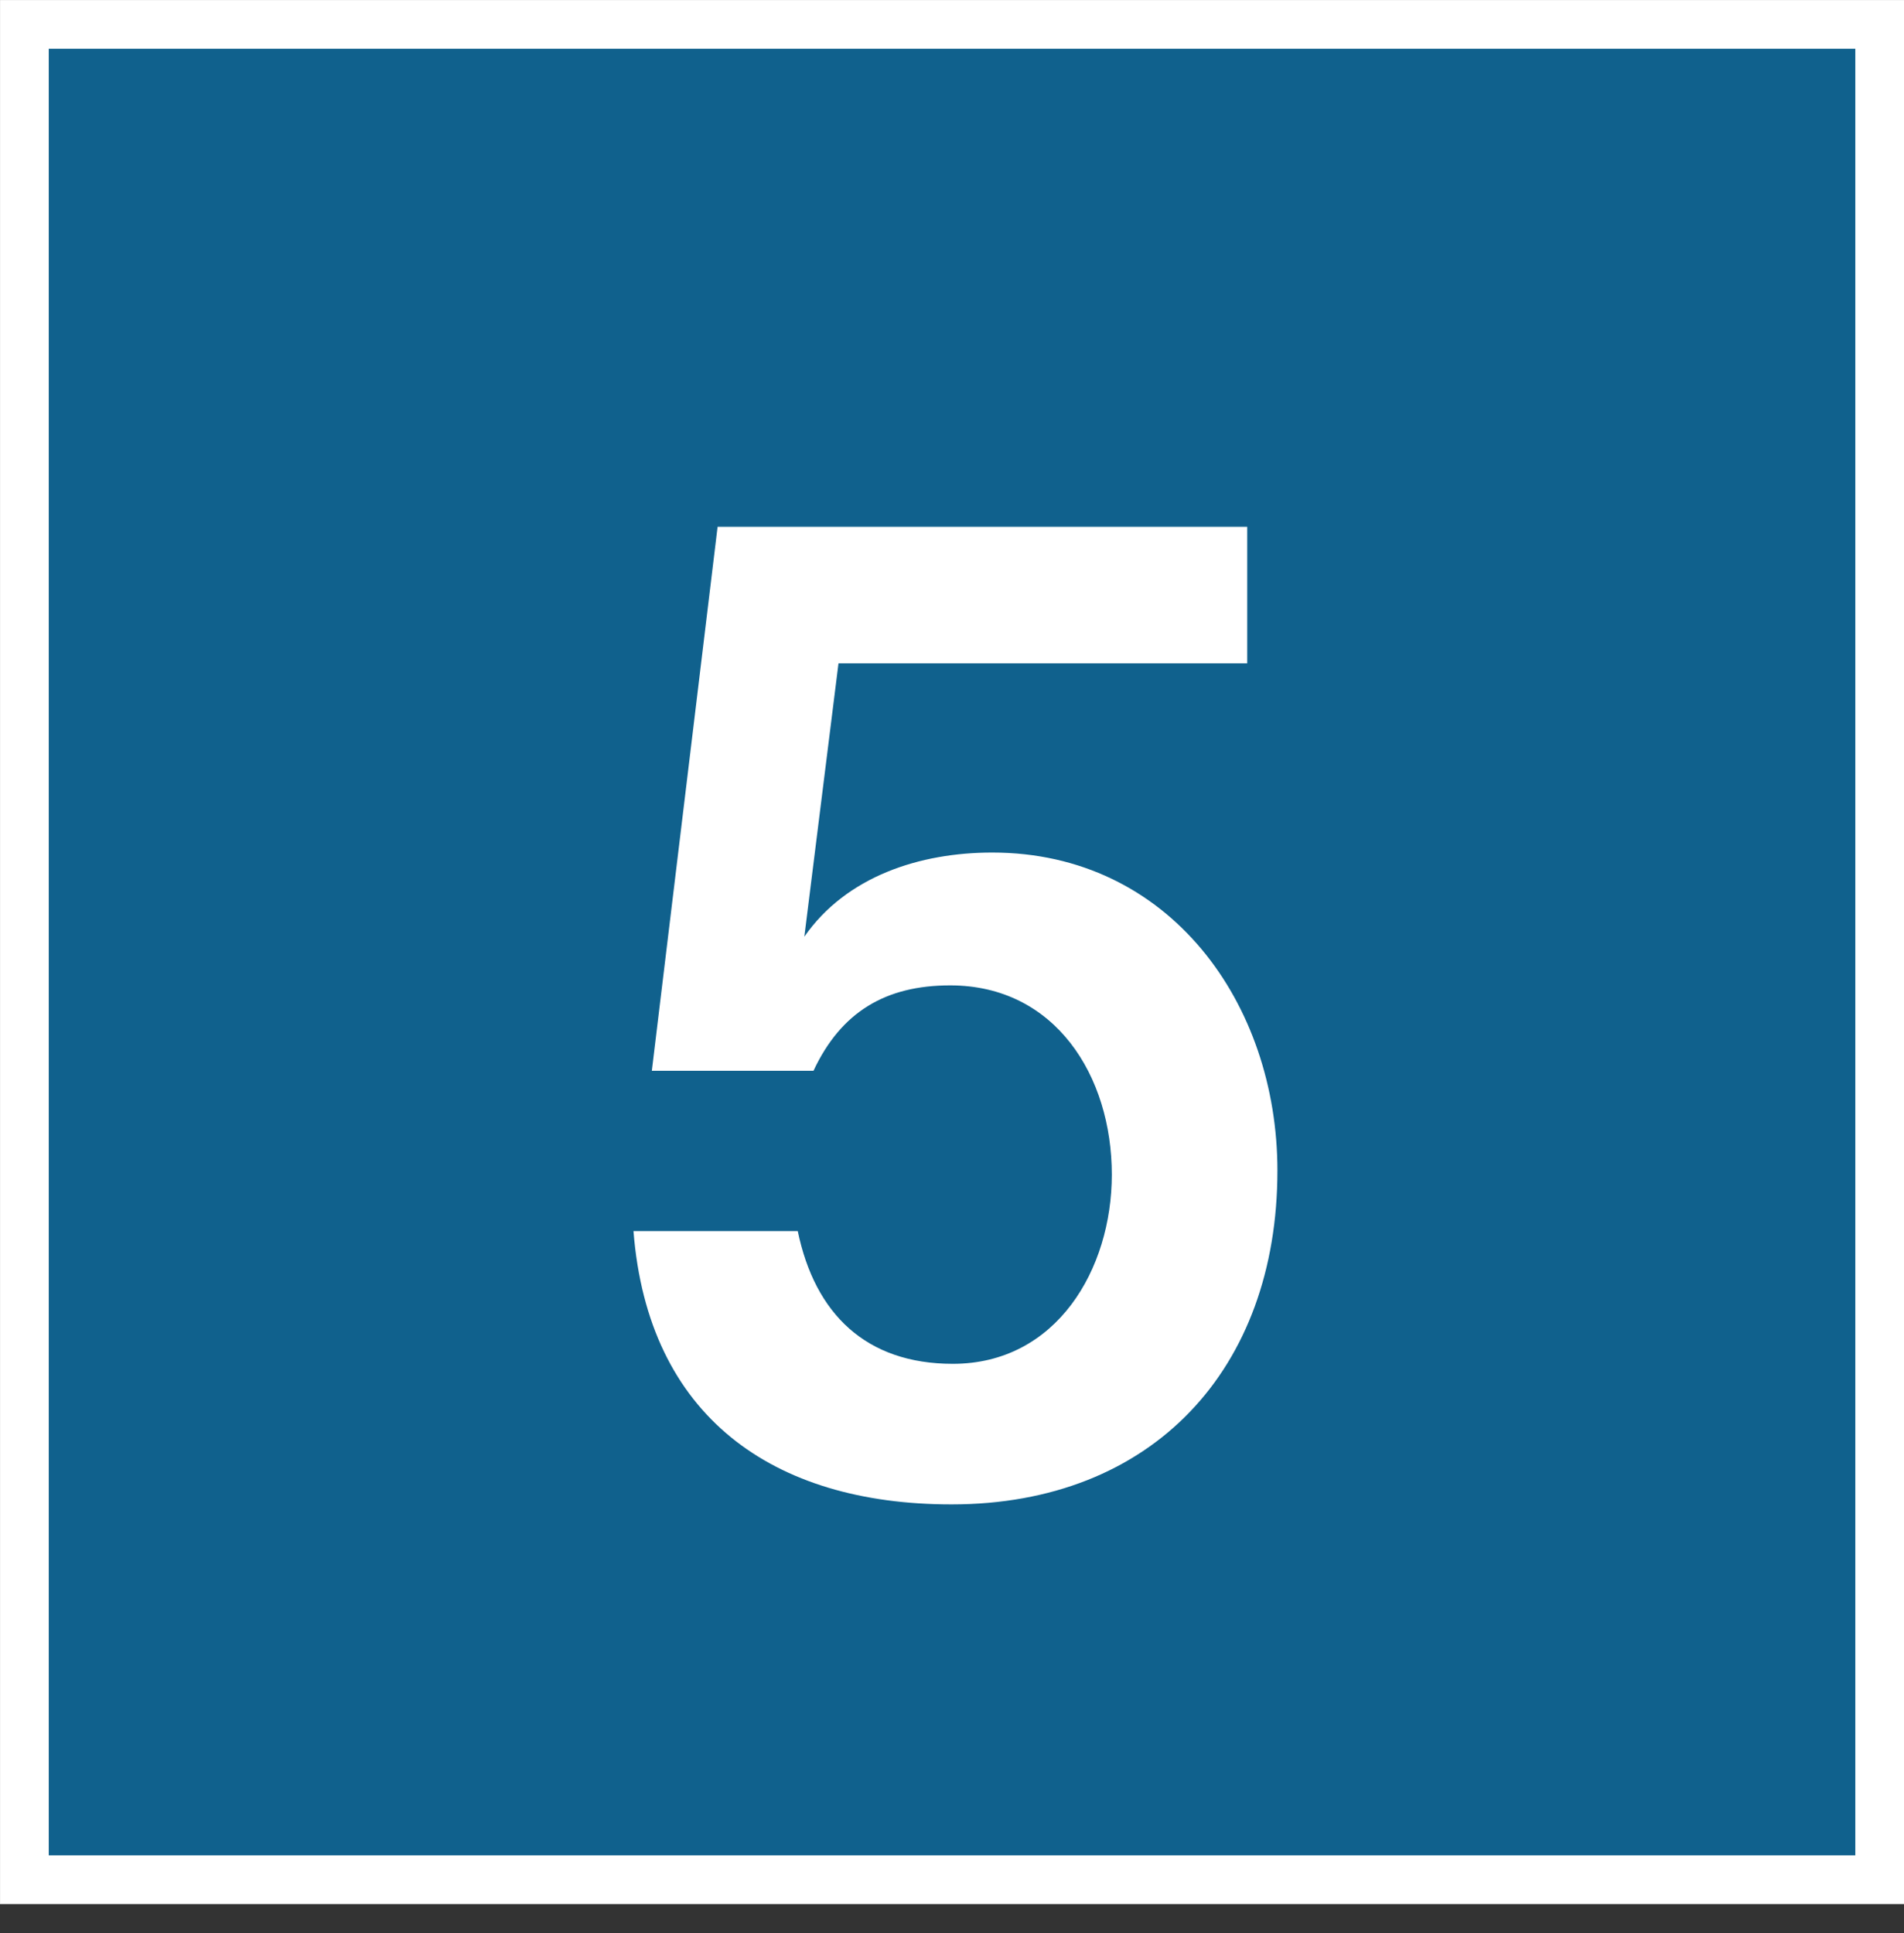
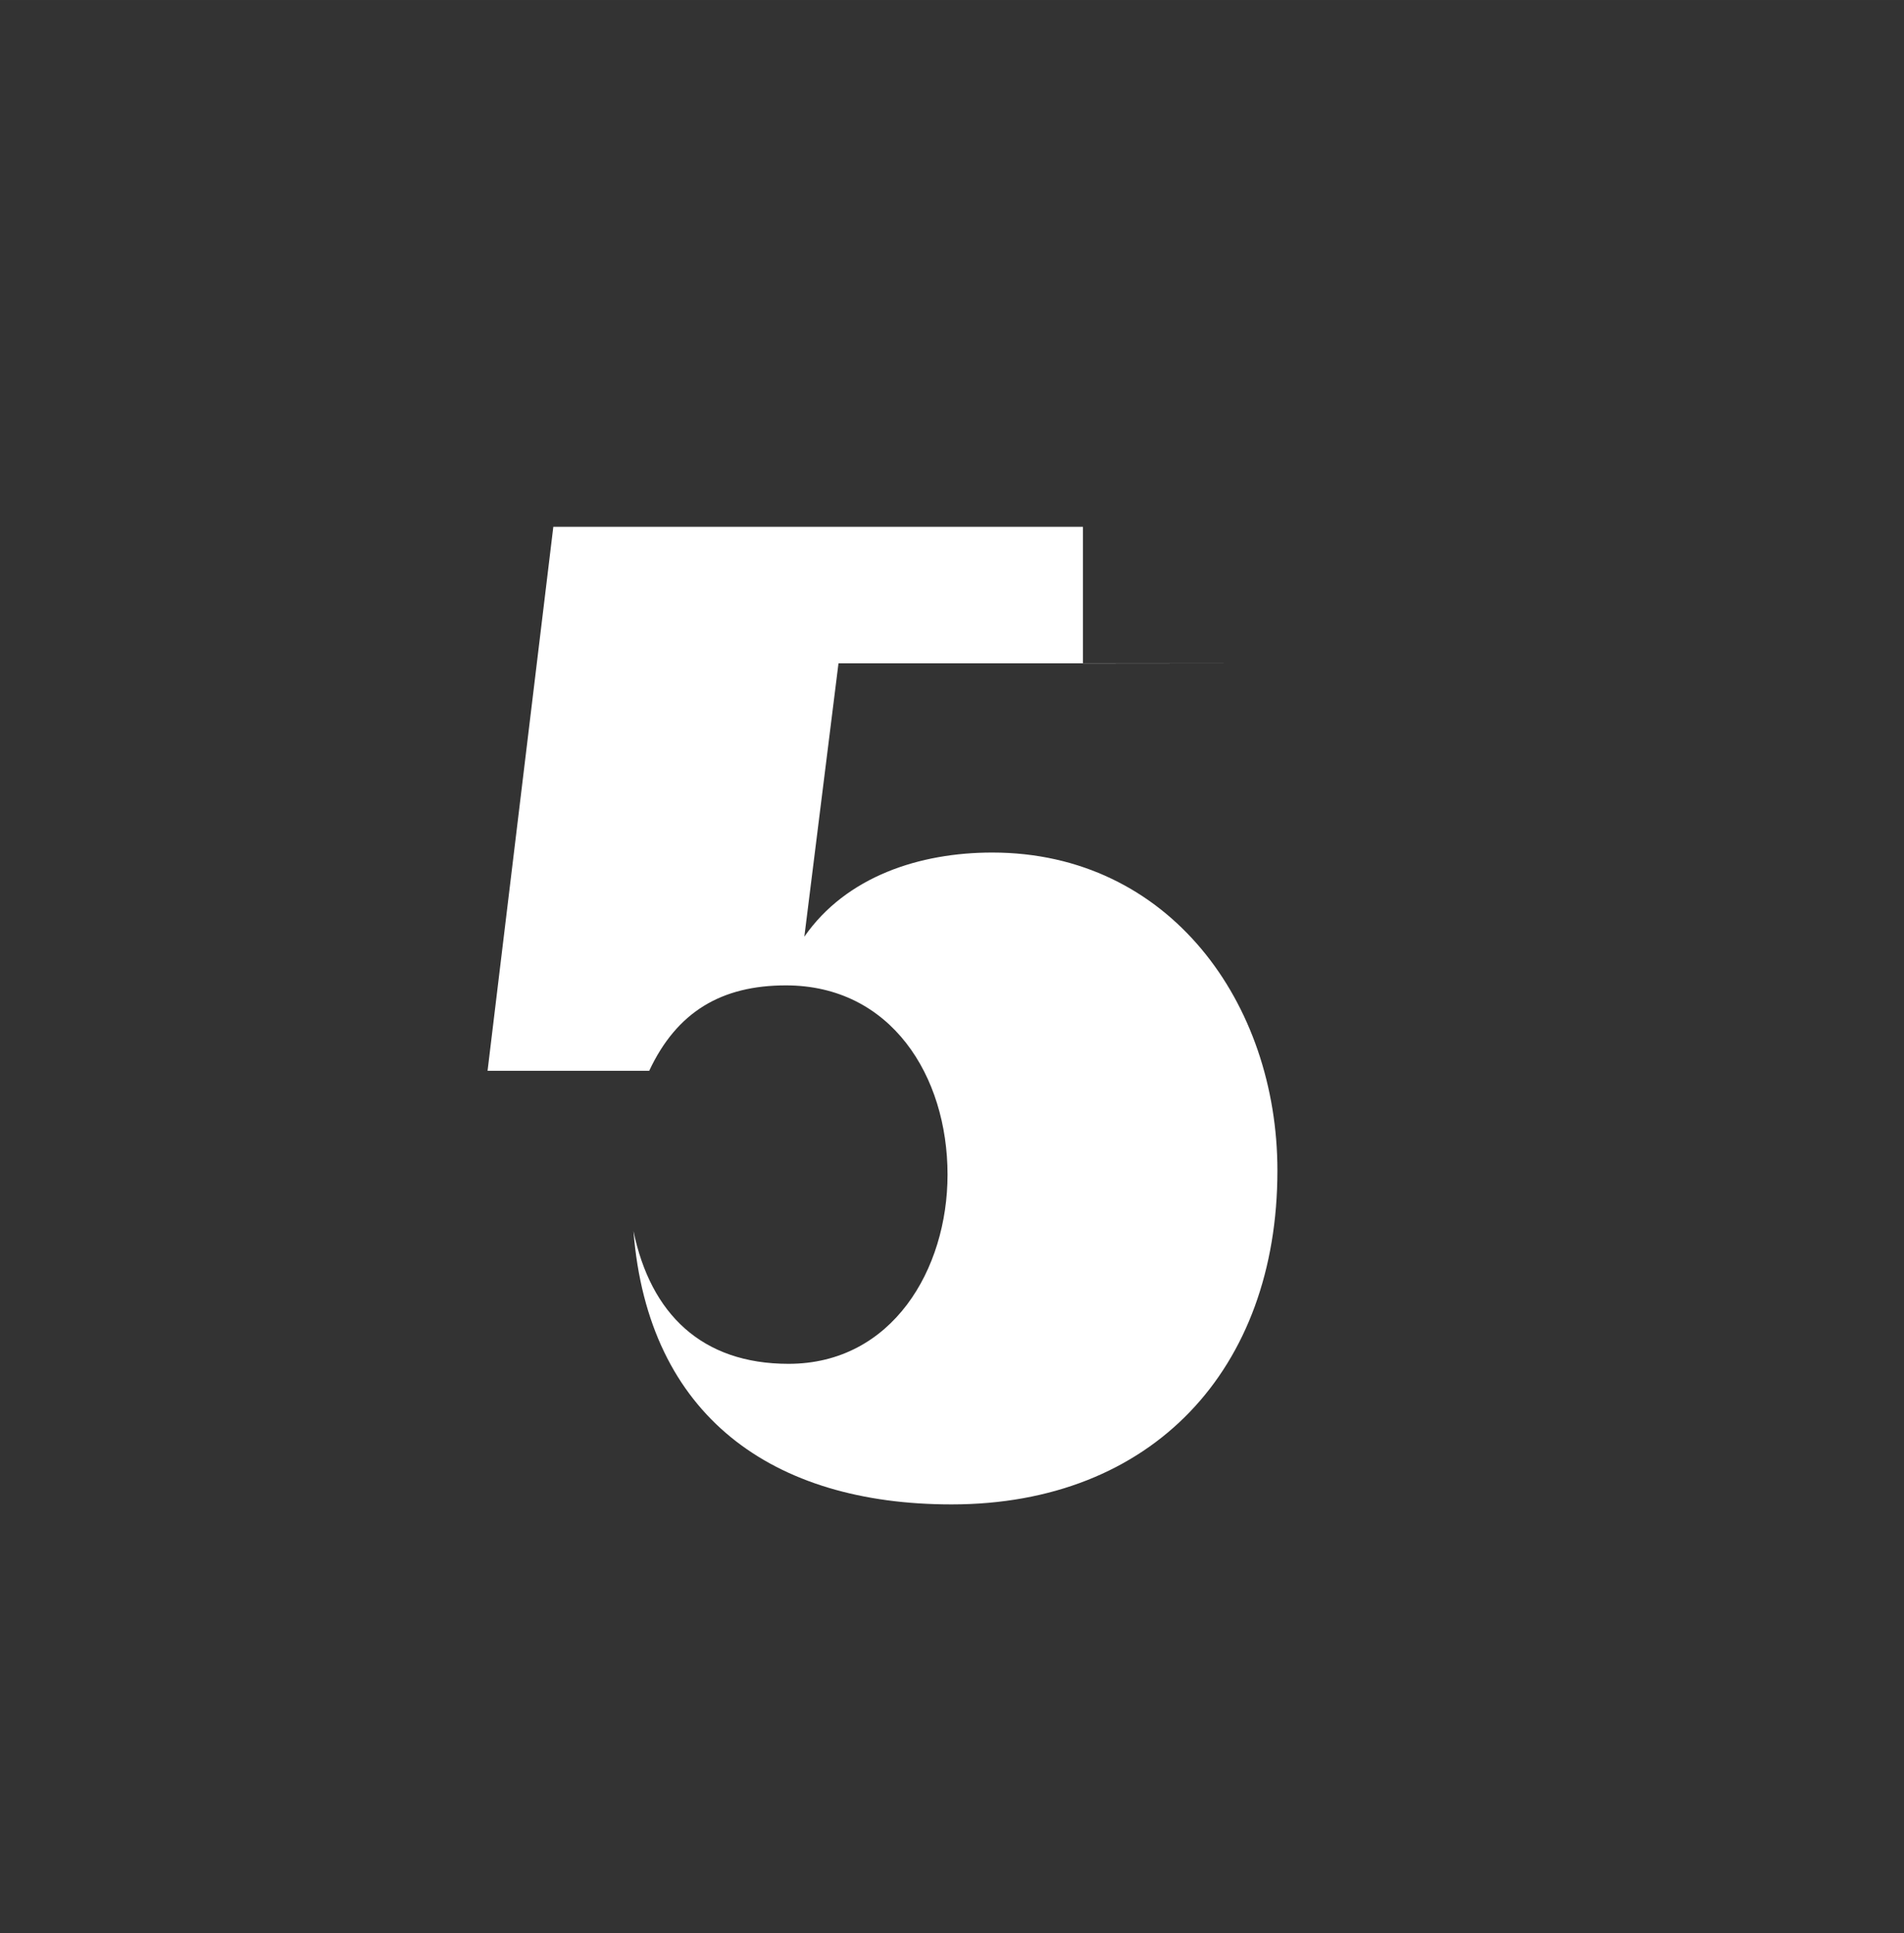
<svg xmlns="http://www.w3.org/2000/svg" id="_レイヤー_2" width="8.672mm" height="8.804mm" viewBox="0 0 24.583 24.957">
  <rect x="0" y="0" width="24.583" height="24.957" fill="#333333" stroke="none" />
  <defs>
    <style>.cls-1{fill:#10618d;stroke:#fff;stroke-miterlimit:10;stroke-width:.629px;}.cls-2{fill:#fff;}</style>
  </defs>
  <g id="_x2F__x2F_文字">
-     <rect class="cls-1" x=".315" y=".315" width="23.954" height="23.954" />
-     <path class="cls-2" d="M16.103,8.564h-5.277l-.441,3.529c.543-.78,1.493-1.086,2.426-1.086,2.291,0,3.682,1.951,3.682,4.106,0,2.562-1.612,4.31-4.208,4.31-2.308,0-3.919-1.137-4.106-3.529h2.121c.221,1.069.882,1.714,2.002,1.714,1.34,0,2.053-1.222,2.053-2.443,0-1.272-.729-2.443-2.087-2.443-.831,0-1.408.34-1.765,1.103h-2.087l.849-7.024h6.838v1.765Z" />
+     <path class="cls-2" d="M16.103,8.564h-5.277l-.441,3.529c.543-.78,1.493-1.086,2.426-1.086,2.291,0,3.682,1.951,3.682,4.106,0,2.562-1.612,4.31-4.208,4.31-2.308,0-3.919-1.137-4.106-3.529c.221,1.069.882,1.714,2.002,1.714,1.34,0,2.053-1.222,2.053-2.443,0-1.272-.729-2.443-2.087-2.443-.831,0-1.408.34-1.765,1.103h-2.087l.849-7.024h6.838v1.765Z" />
  </g>
</svg>